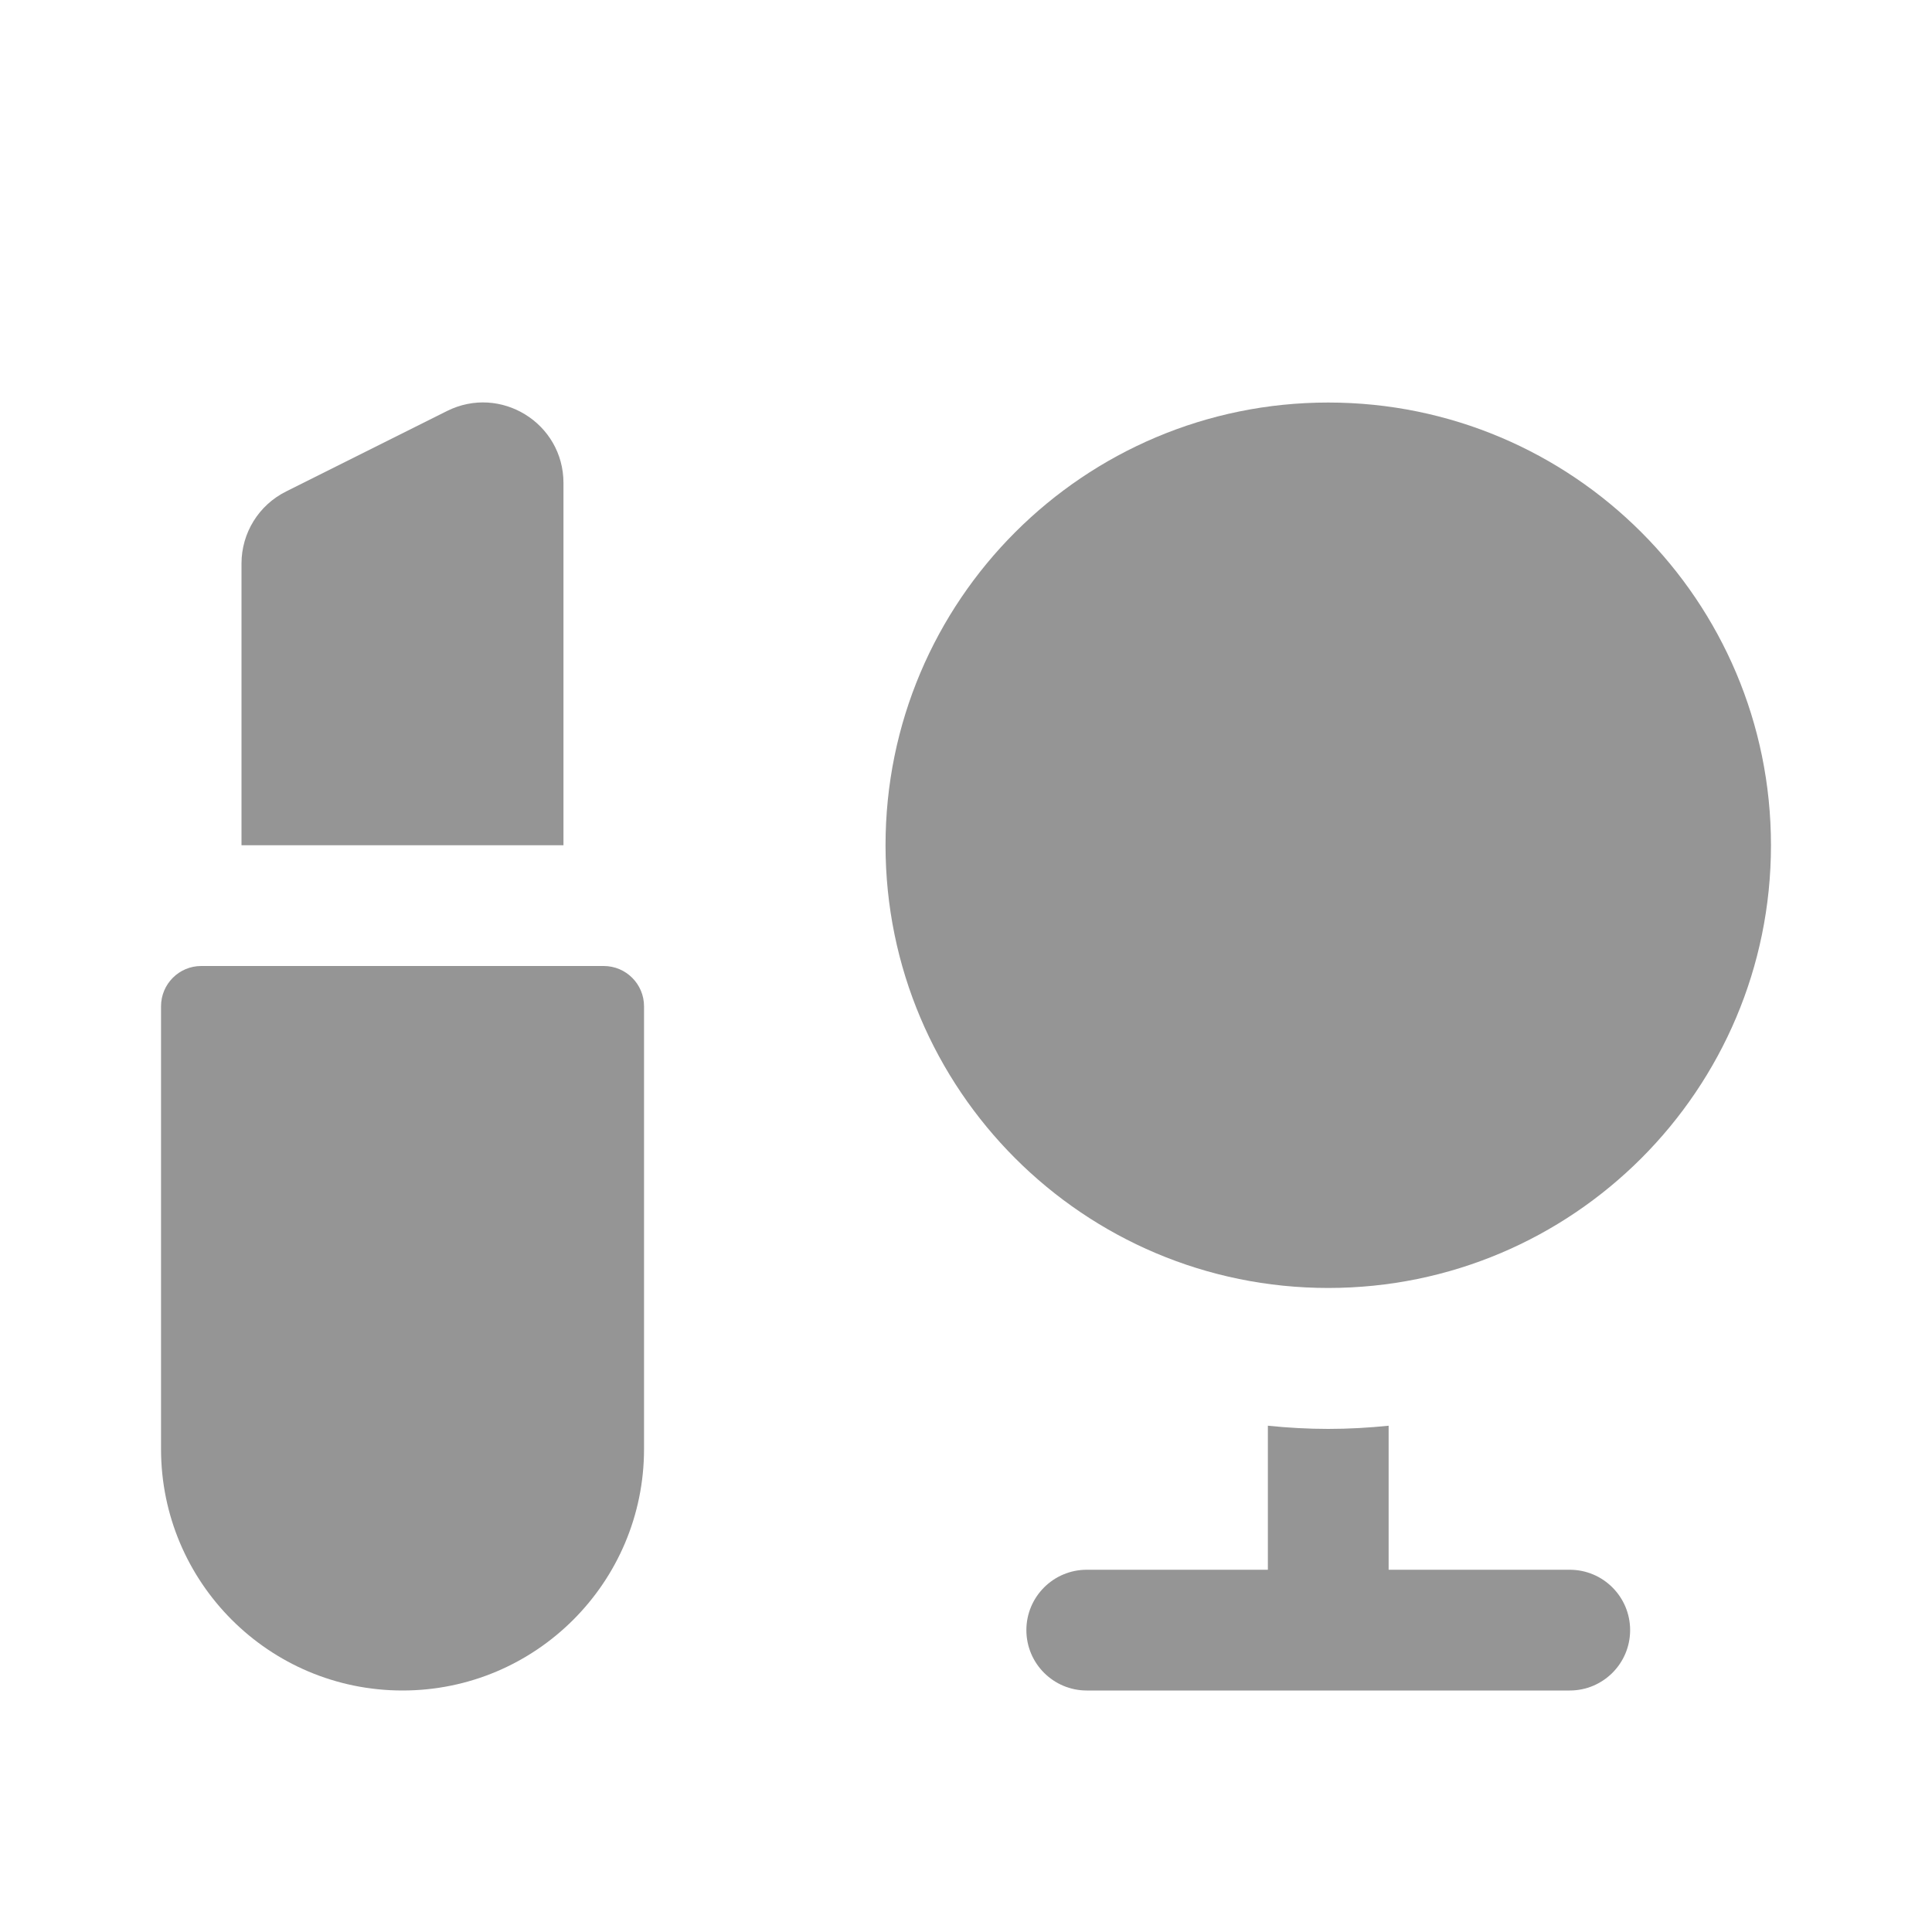
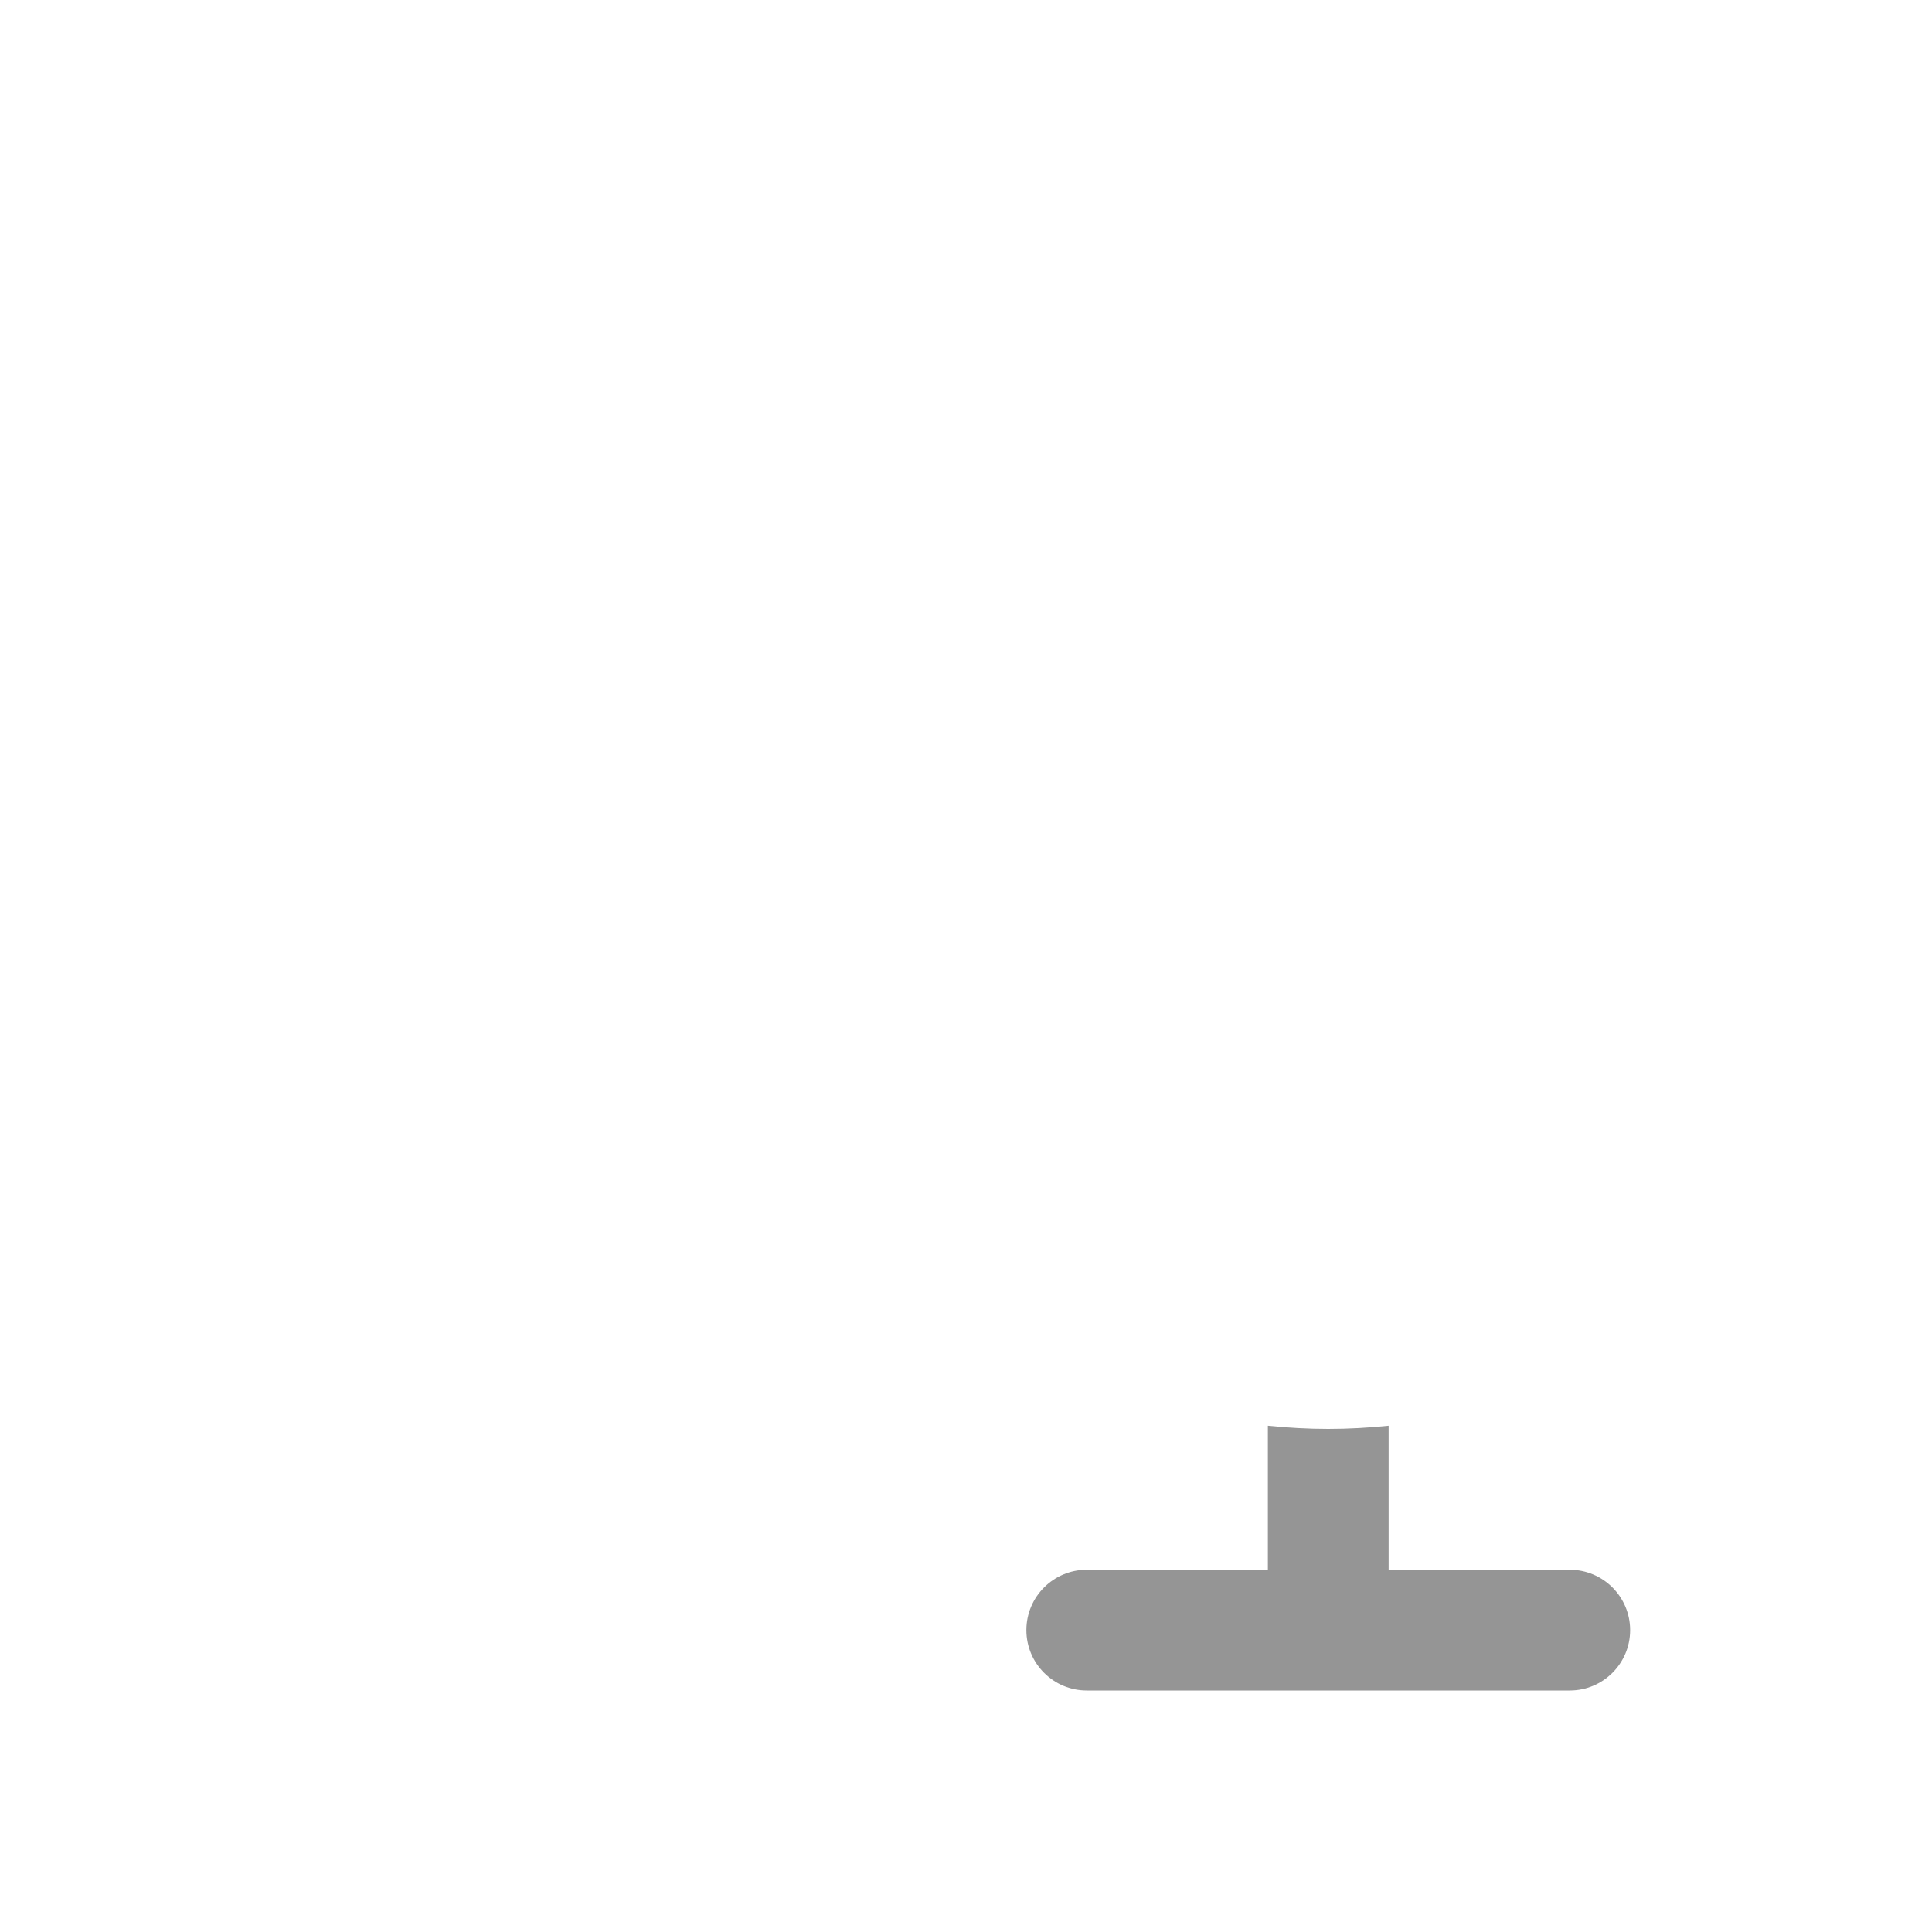
<svg xmlns="http://www.w3.org/2000/svg" width="20" height="20" viewBox="0 0 20 20" fill="none">
-   <path d="M1.667 10.417C1.667 10.187 1.853 10 2.083 10H6.25C6.48 10 6.667 10.187 6.667 10.417V15C6.667 16.381 5.547 17.5 4.167 17.5C2.786 17.5 1.667 16.381 1.667 15V10.417Z" fill="#959595" />
-   <path d="M2.5 8.75H5.833V5C5.833 4.38 5.181 3.978 4.627 4.255L2.961 5.088C2.678 5.229 2.5 5.518 2.5 5.833V8.75Z" fill="#959595" />
-   <path d="M9.167 8.75C9.167 6.219 11.219 4.167 13.75 4.167C16.281 4.167 18.333 6.219 18.333 8.75C18.333 11.281 16.281 13.333 13.75 13.333C11.219 13.333 9.167 11.281 9.167 8.75Z" fill="#959595" />
  <path d="M13.125 14.759C13.33 14.78 13.539 14.792 13.75 14.792C13.961 14.792 14.17 14.78 14.375 14.759V16.25H16.25C16.595 16.25 16.875 16.53 16.875 16.875C16.875 17.22 16.595 17.5 16.25 17.5H11.25C10.905 17.5 10.625 17.22 10.625 16.875C10.625 16.53 10.905 16.25 11.25 16.25H13.125V14.759Z" fill="#959595" />
</svg>